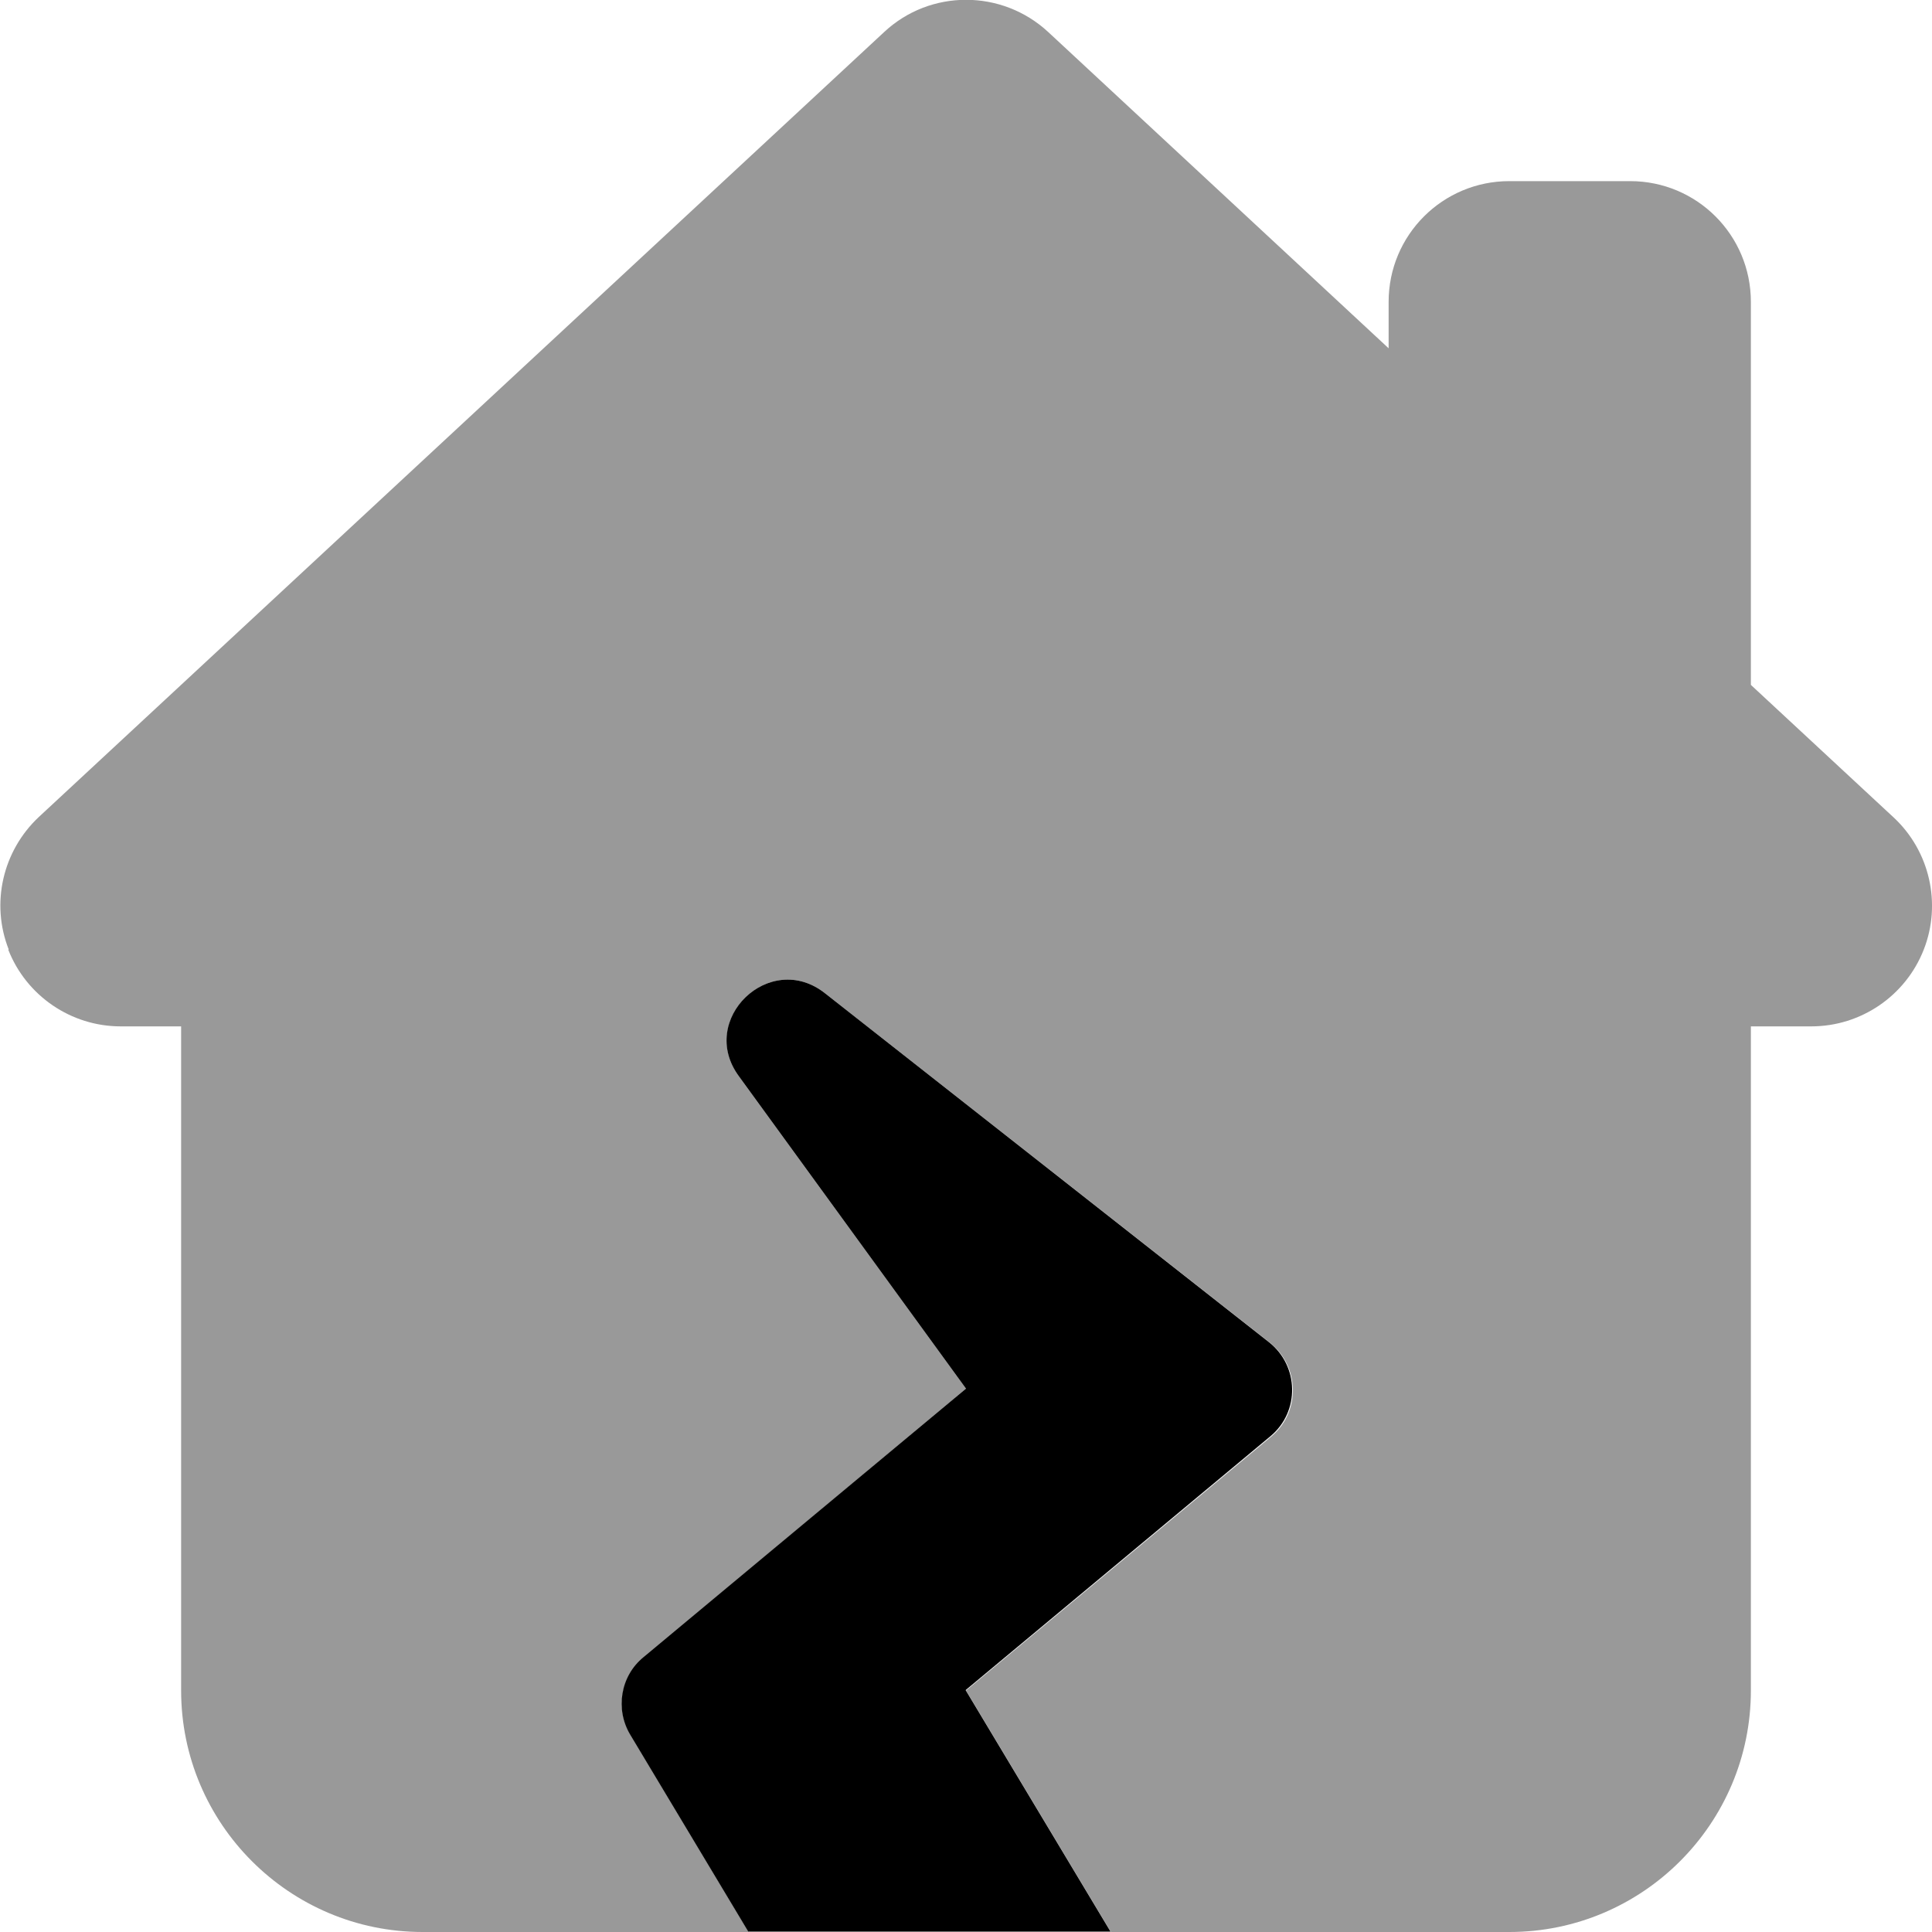
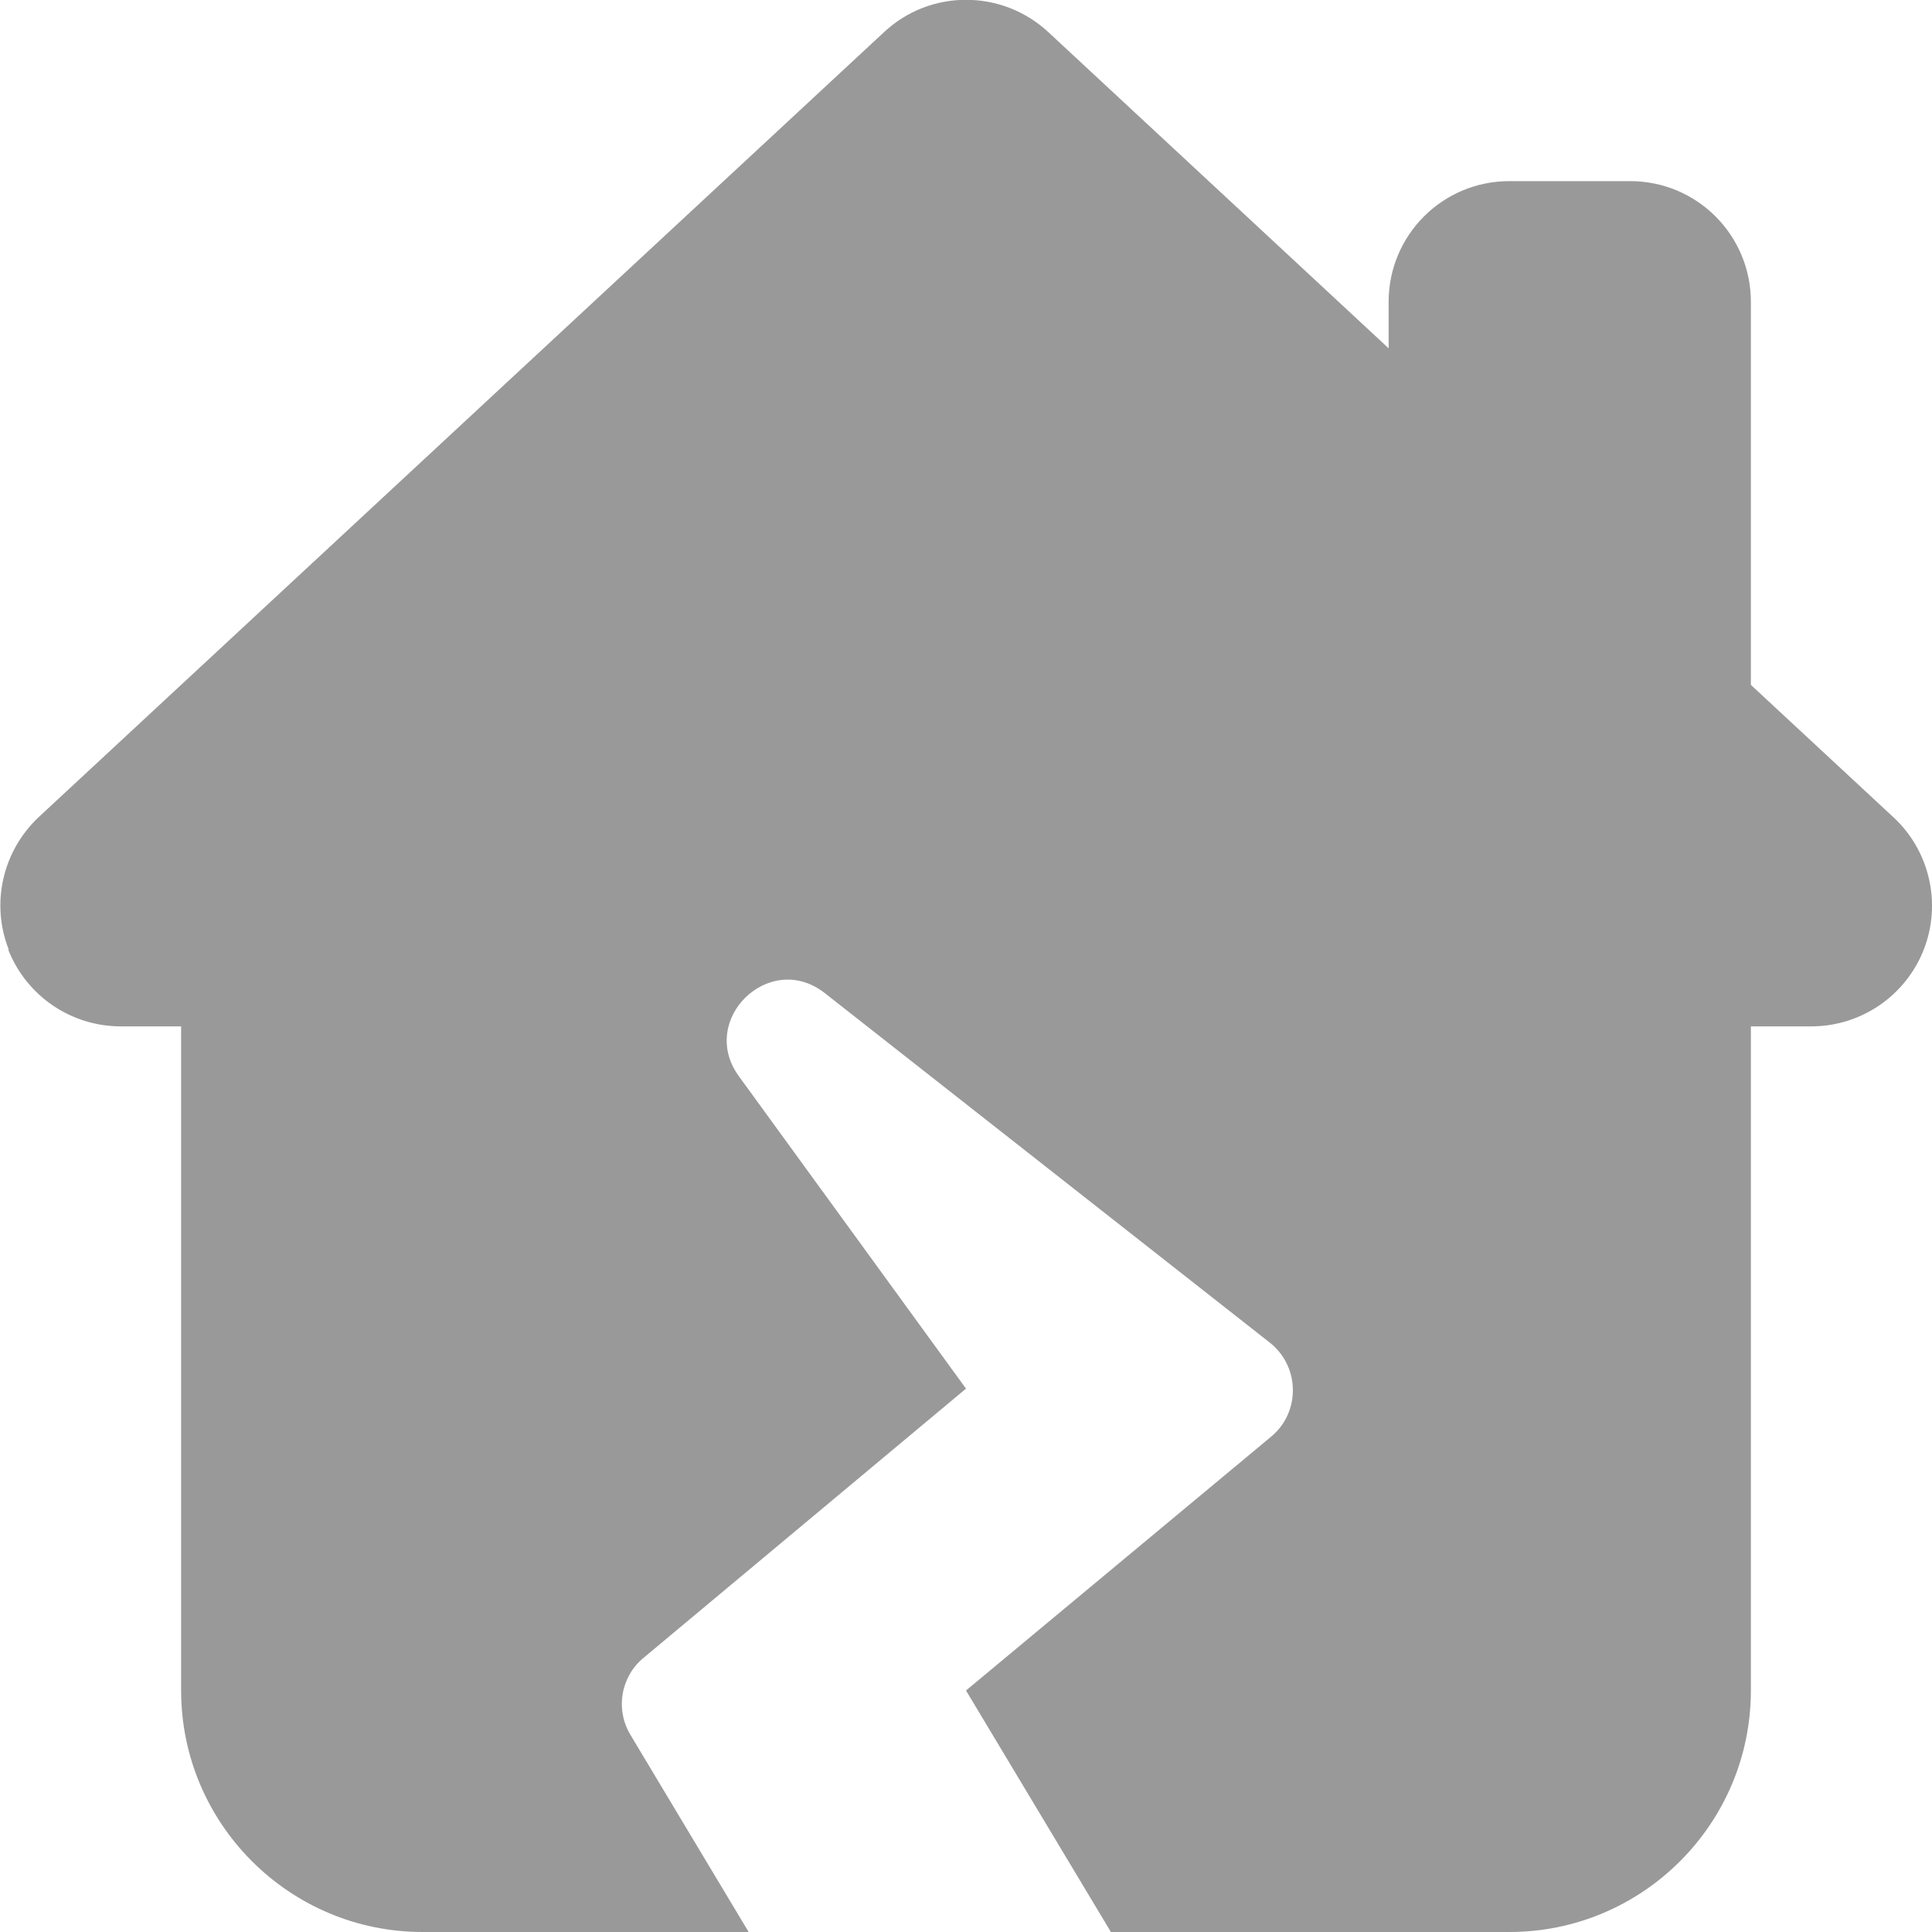
<svg xmlns="http://www.w3.org/2000/svg" viewBox="0 0 512 512">
  <path opacity=".4" fill="currentColor" d="M2.2 251.7C7 263.9 18.8 272 32 272l16 0 0 176c0 35.3 28.7 64 64 64l86.4 0-31.3-52.2c-4.1-6.8-2.6-15.5 3.5-20.5L256 368 195.8 285.2c-10.9-15 8.2-33.5 22.8-22l117.9 92.6c8 6.3 8.2 18.4 .4 24.9L256 448 294.4 512 400 512c35.3 0 64-28.7 64-64l0-176 16 0c13.2 0 25-8.1 29.8-20.3s1.6-26.2-8-35.1L464 181.5 464 80c0-17.7-14.3-32-32-32l-32 0c-17.7 0-32 14.3-32 32l0 12.3-90.2-83.8c-12.3-11.4-31.3-11.4-43.5 0l-224 208c-9.6 9-12.8 22.9-8 35.1z" />
-   <path fill="currentColor" d="M195.8 285.2L256 368 170.5 439.2c-6.1 5-7.5 13.8-3.5 20.5l31.3 52.2 96 0-38.4-64 80.8-67.3c7.8-6.5 7.6-18.6-.4-24.9L218.6 263.2c-14.6-11.5-33.8 7-22.8 22z" />
</svg>